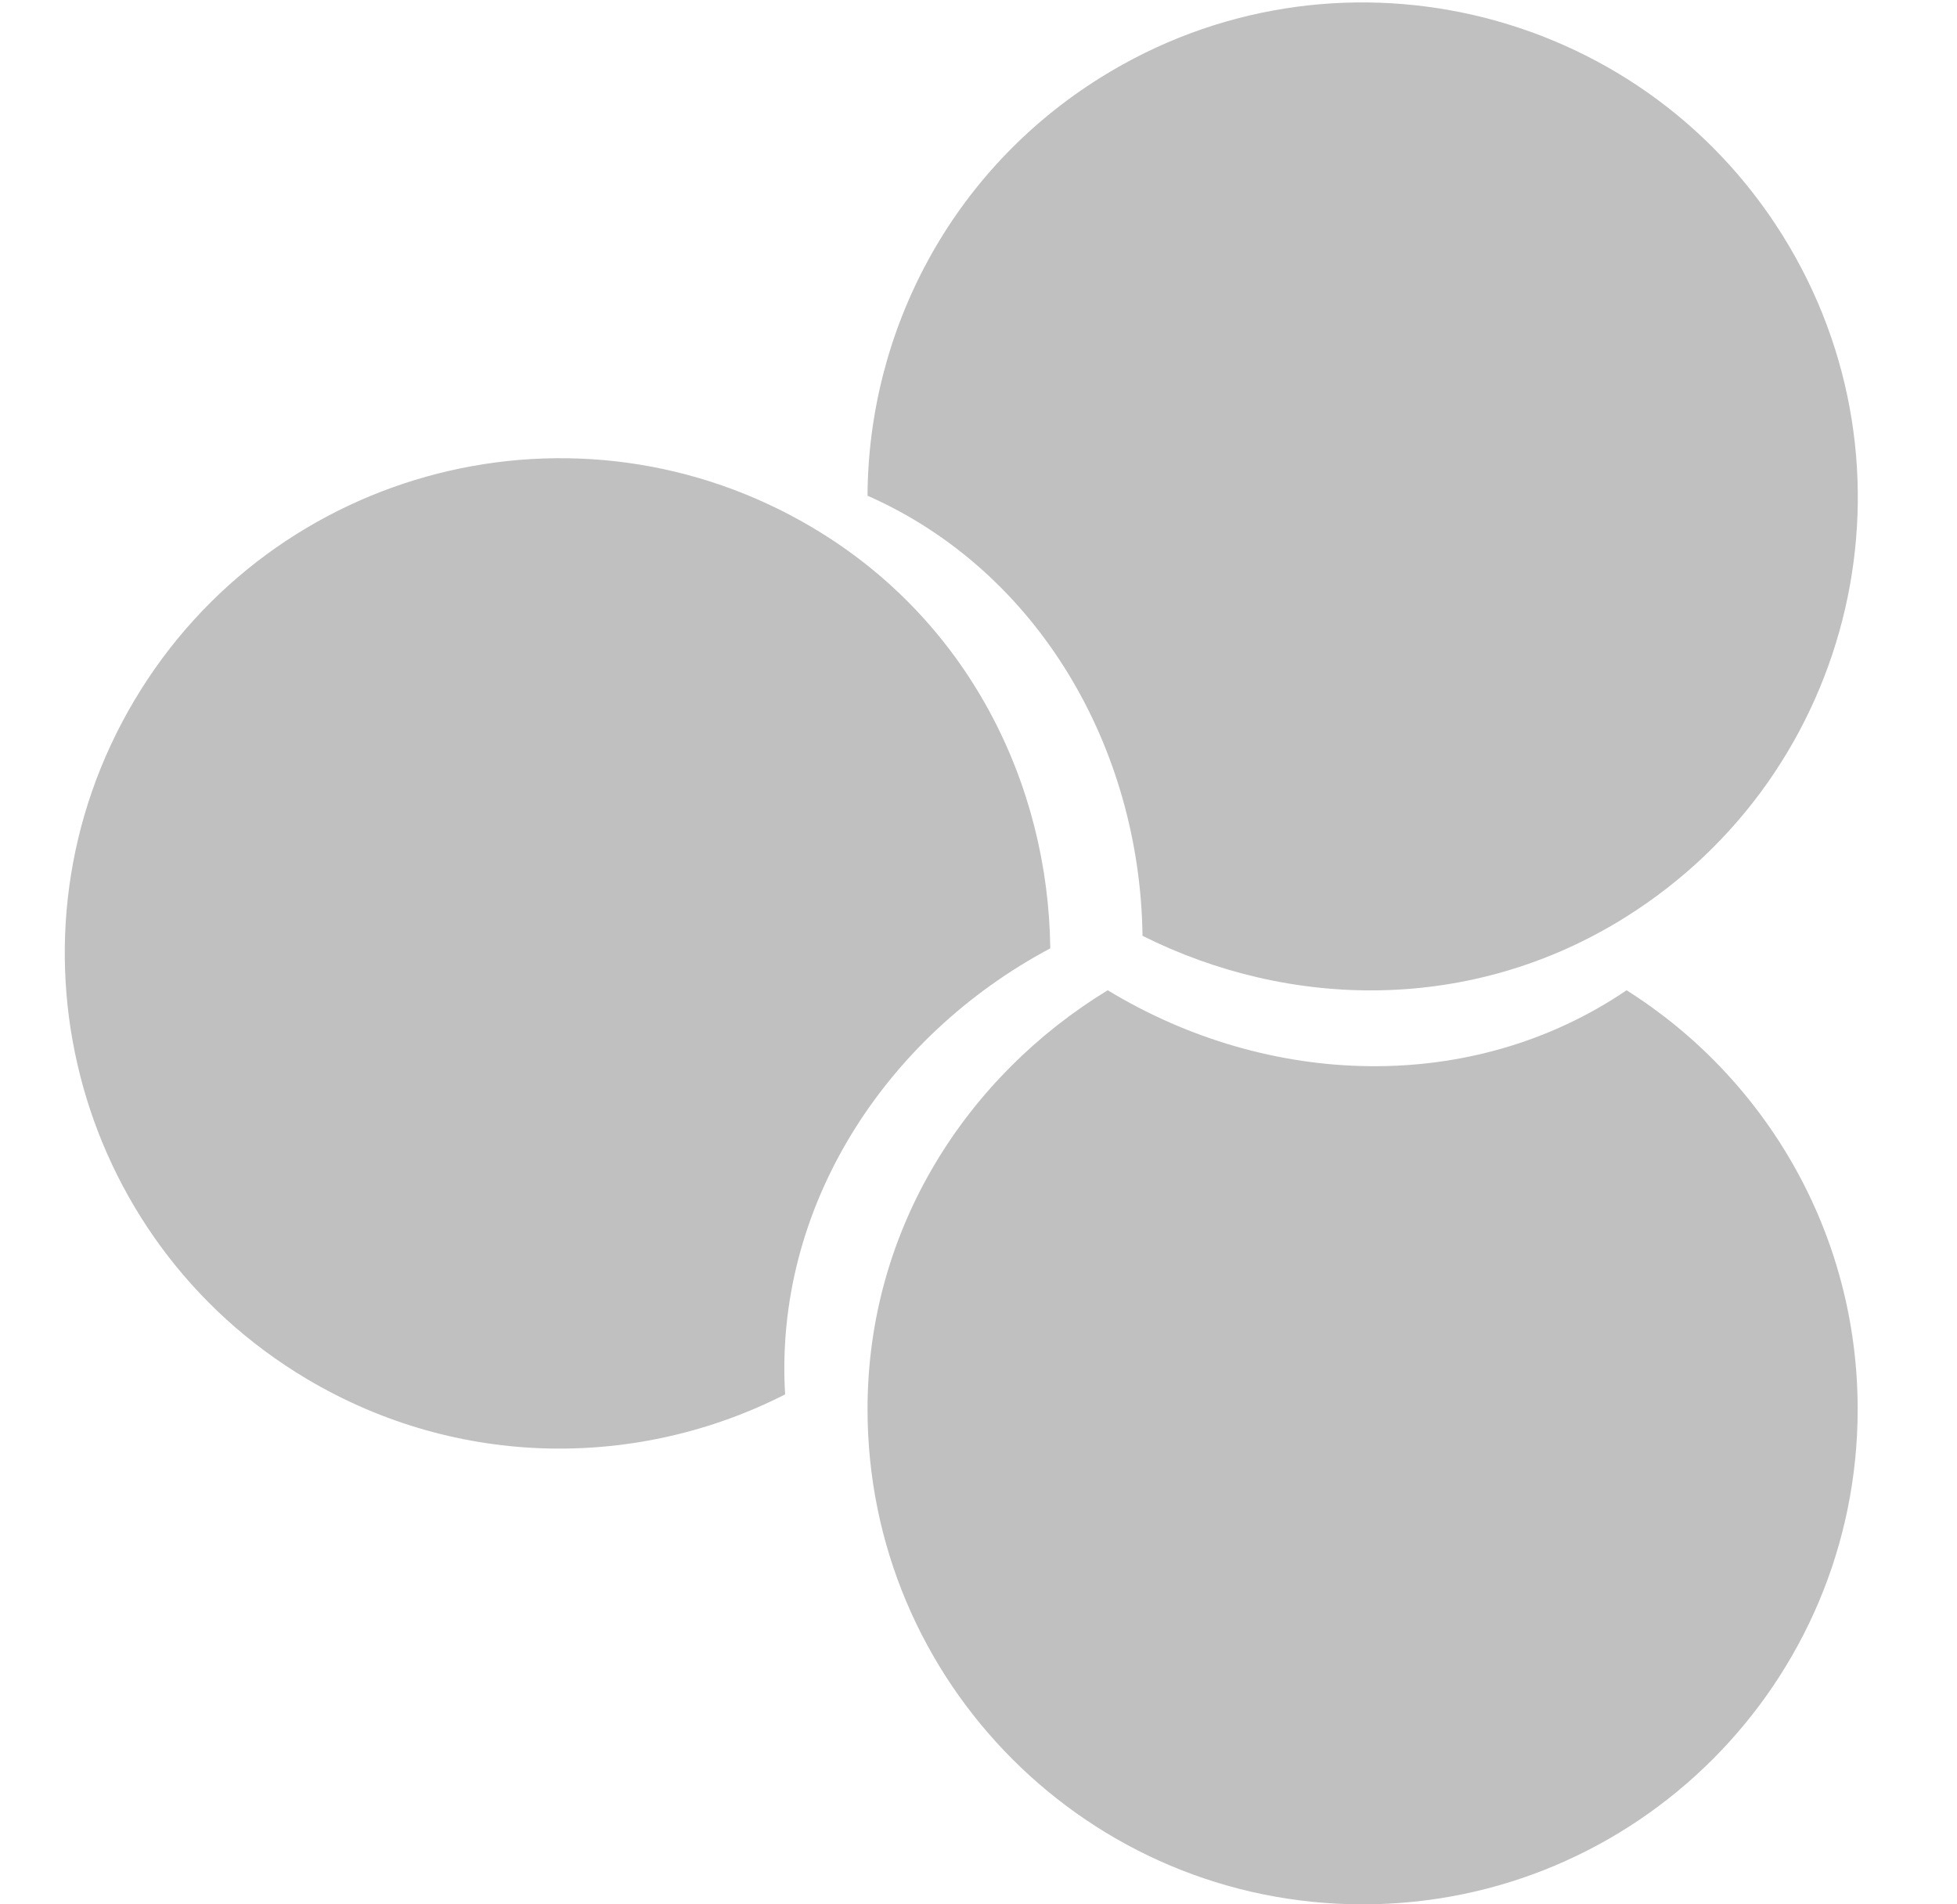
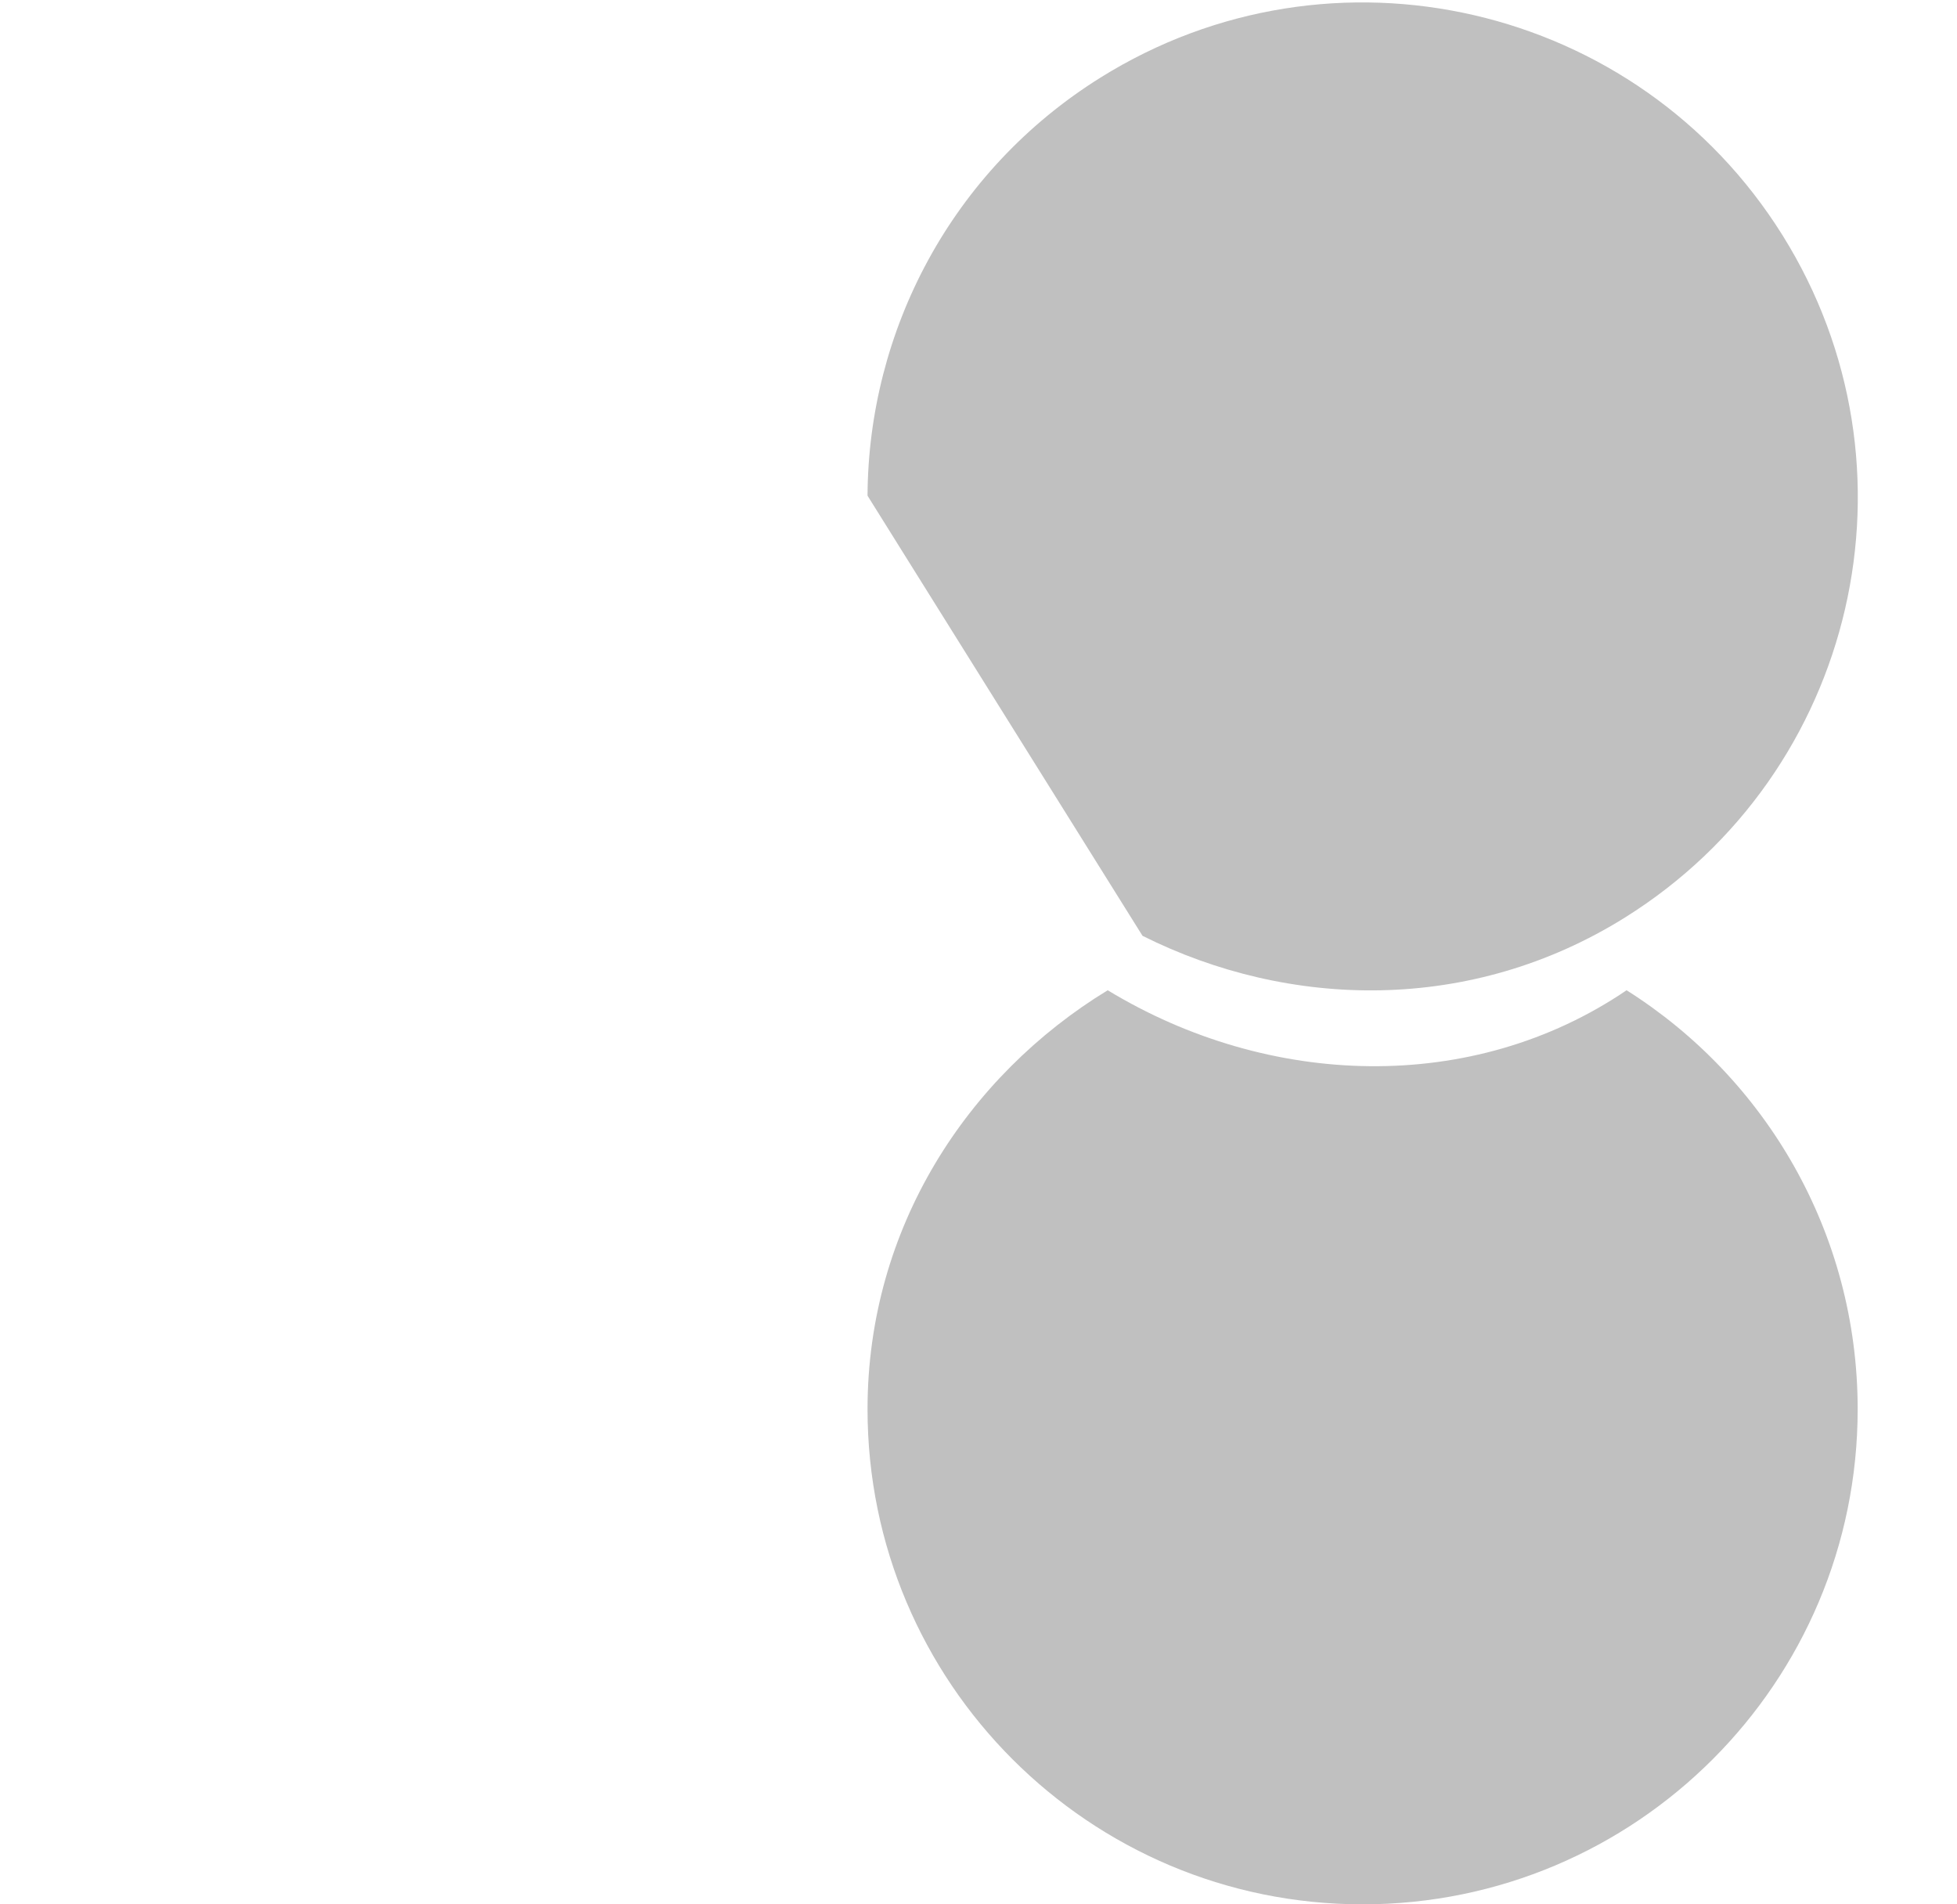
<svg xmlns="http://www.w3.org/2000/svg" width="37" height="36" viewBox="0 0 37 36" fill="none">
  <path d="M30.753 18.72C33.379 20.378 35.122 23.305 35.122 26.64C35.122 31.809 30.932 36 25.762 36C20.593 36 16.402 31.809 16.402 26.64C16.402 23.212 18.29 20.338 20.943 18.72C23.986 20.567 27.837 20.701 30.753 18.72Z" fill="#C0C0C0" />
-   <path d="M16.402 9.371C16.417 6.266 17.976 3.236 20.803 1.469C25.187 -1.27 30.962 0.063 33.701 4.447C36.441 8.831 35.107 14.605 30.724 17.344C27.816 19.161 24.379 19.082 21.601 17.691C21.554 14.132 19.628 10.795 16.402 9.371Z" fill="#C0C0C0" />
-   <path d="M14.844 26.36C12.077 27.77 8.67 27.773 5.803 26.069C1.36 23.428 -0.101 17.684 2.54 13.241C5.182 8.797 10.925 7.336 15.369 9.978C18.316 11.729 19.821 14.821 19.857 17.928C16.715 19.6 14.631 22.841 14.844 26.36Z" fill="#C0C0C0" />
+   <path d="M16.402 9.371C16.417 6.266 17.976 3.236 20.803 1.469C25.187 -1.27 30.962 0.063 33.701 4.447C36.441 8.831 35.107 14.605 30.724 17.344C27.816 19.161 24.379 19.082 21.601 17.691Z" fill="#C0C0C0" />
</svg>